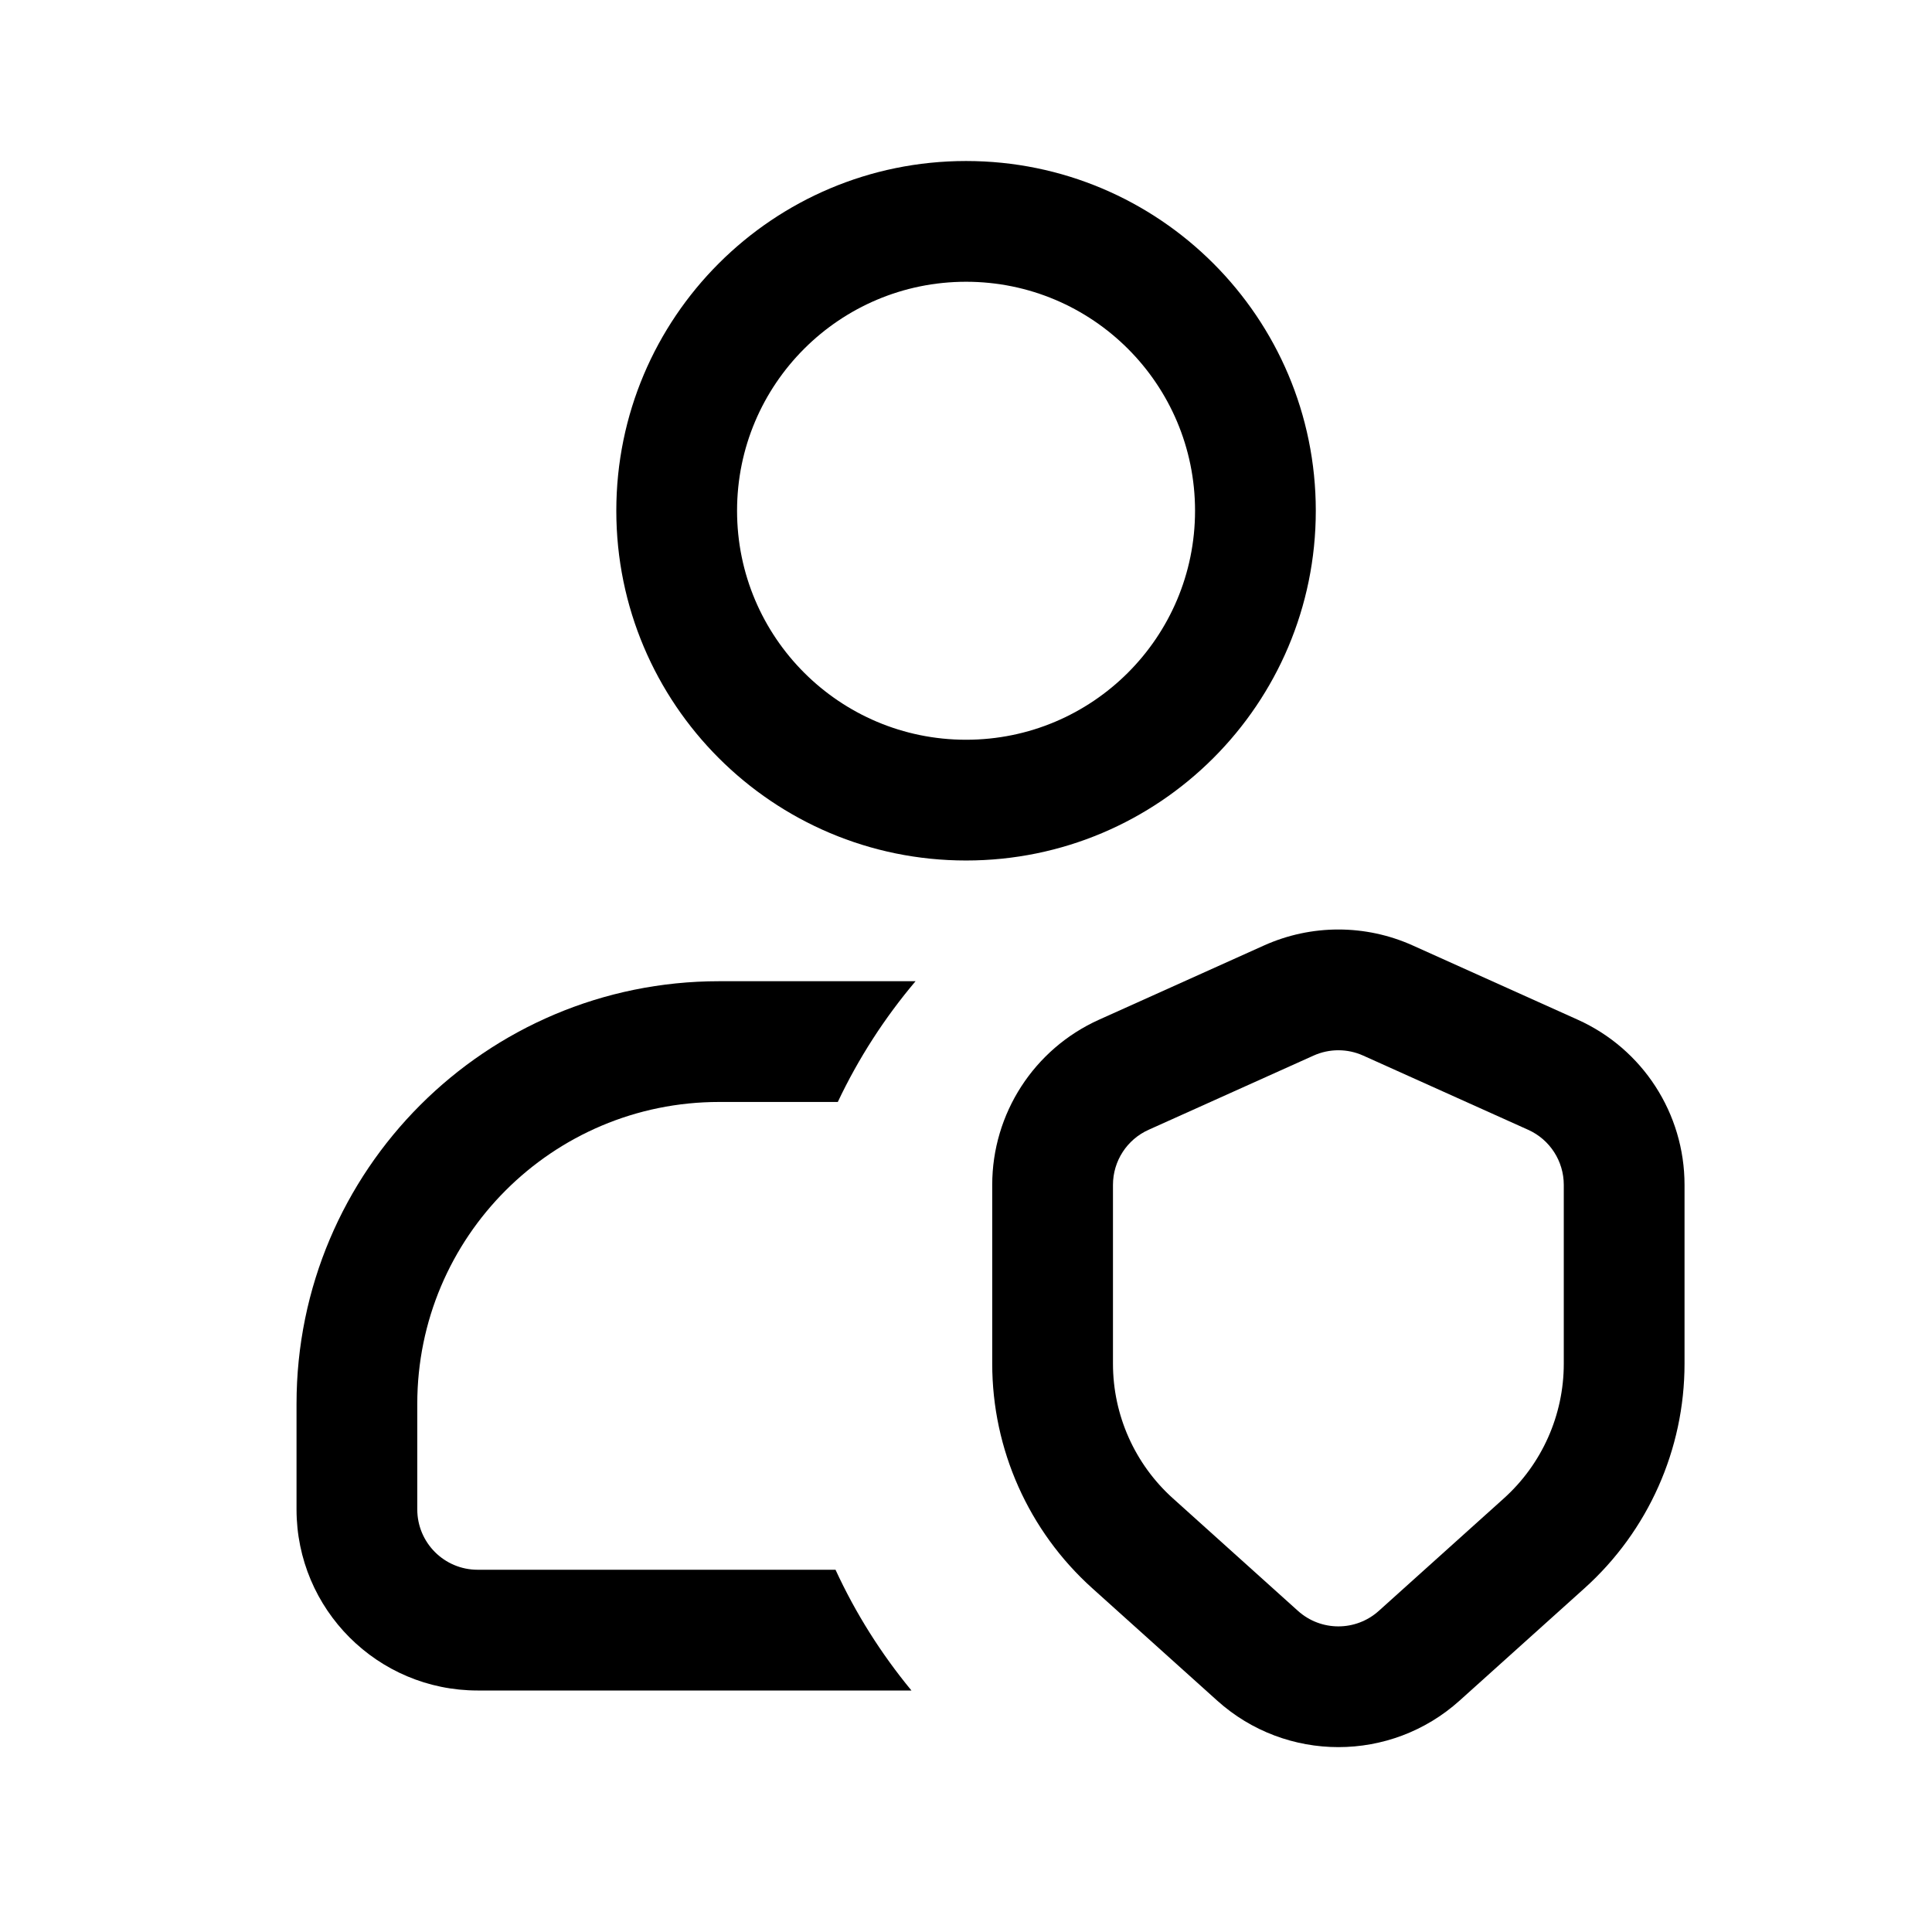
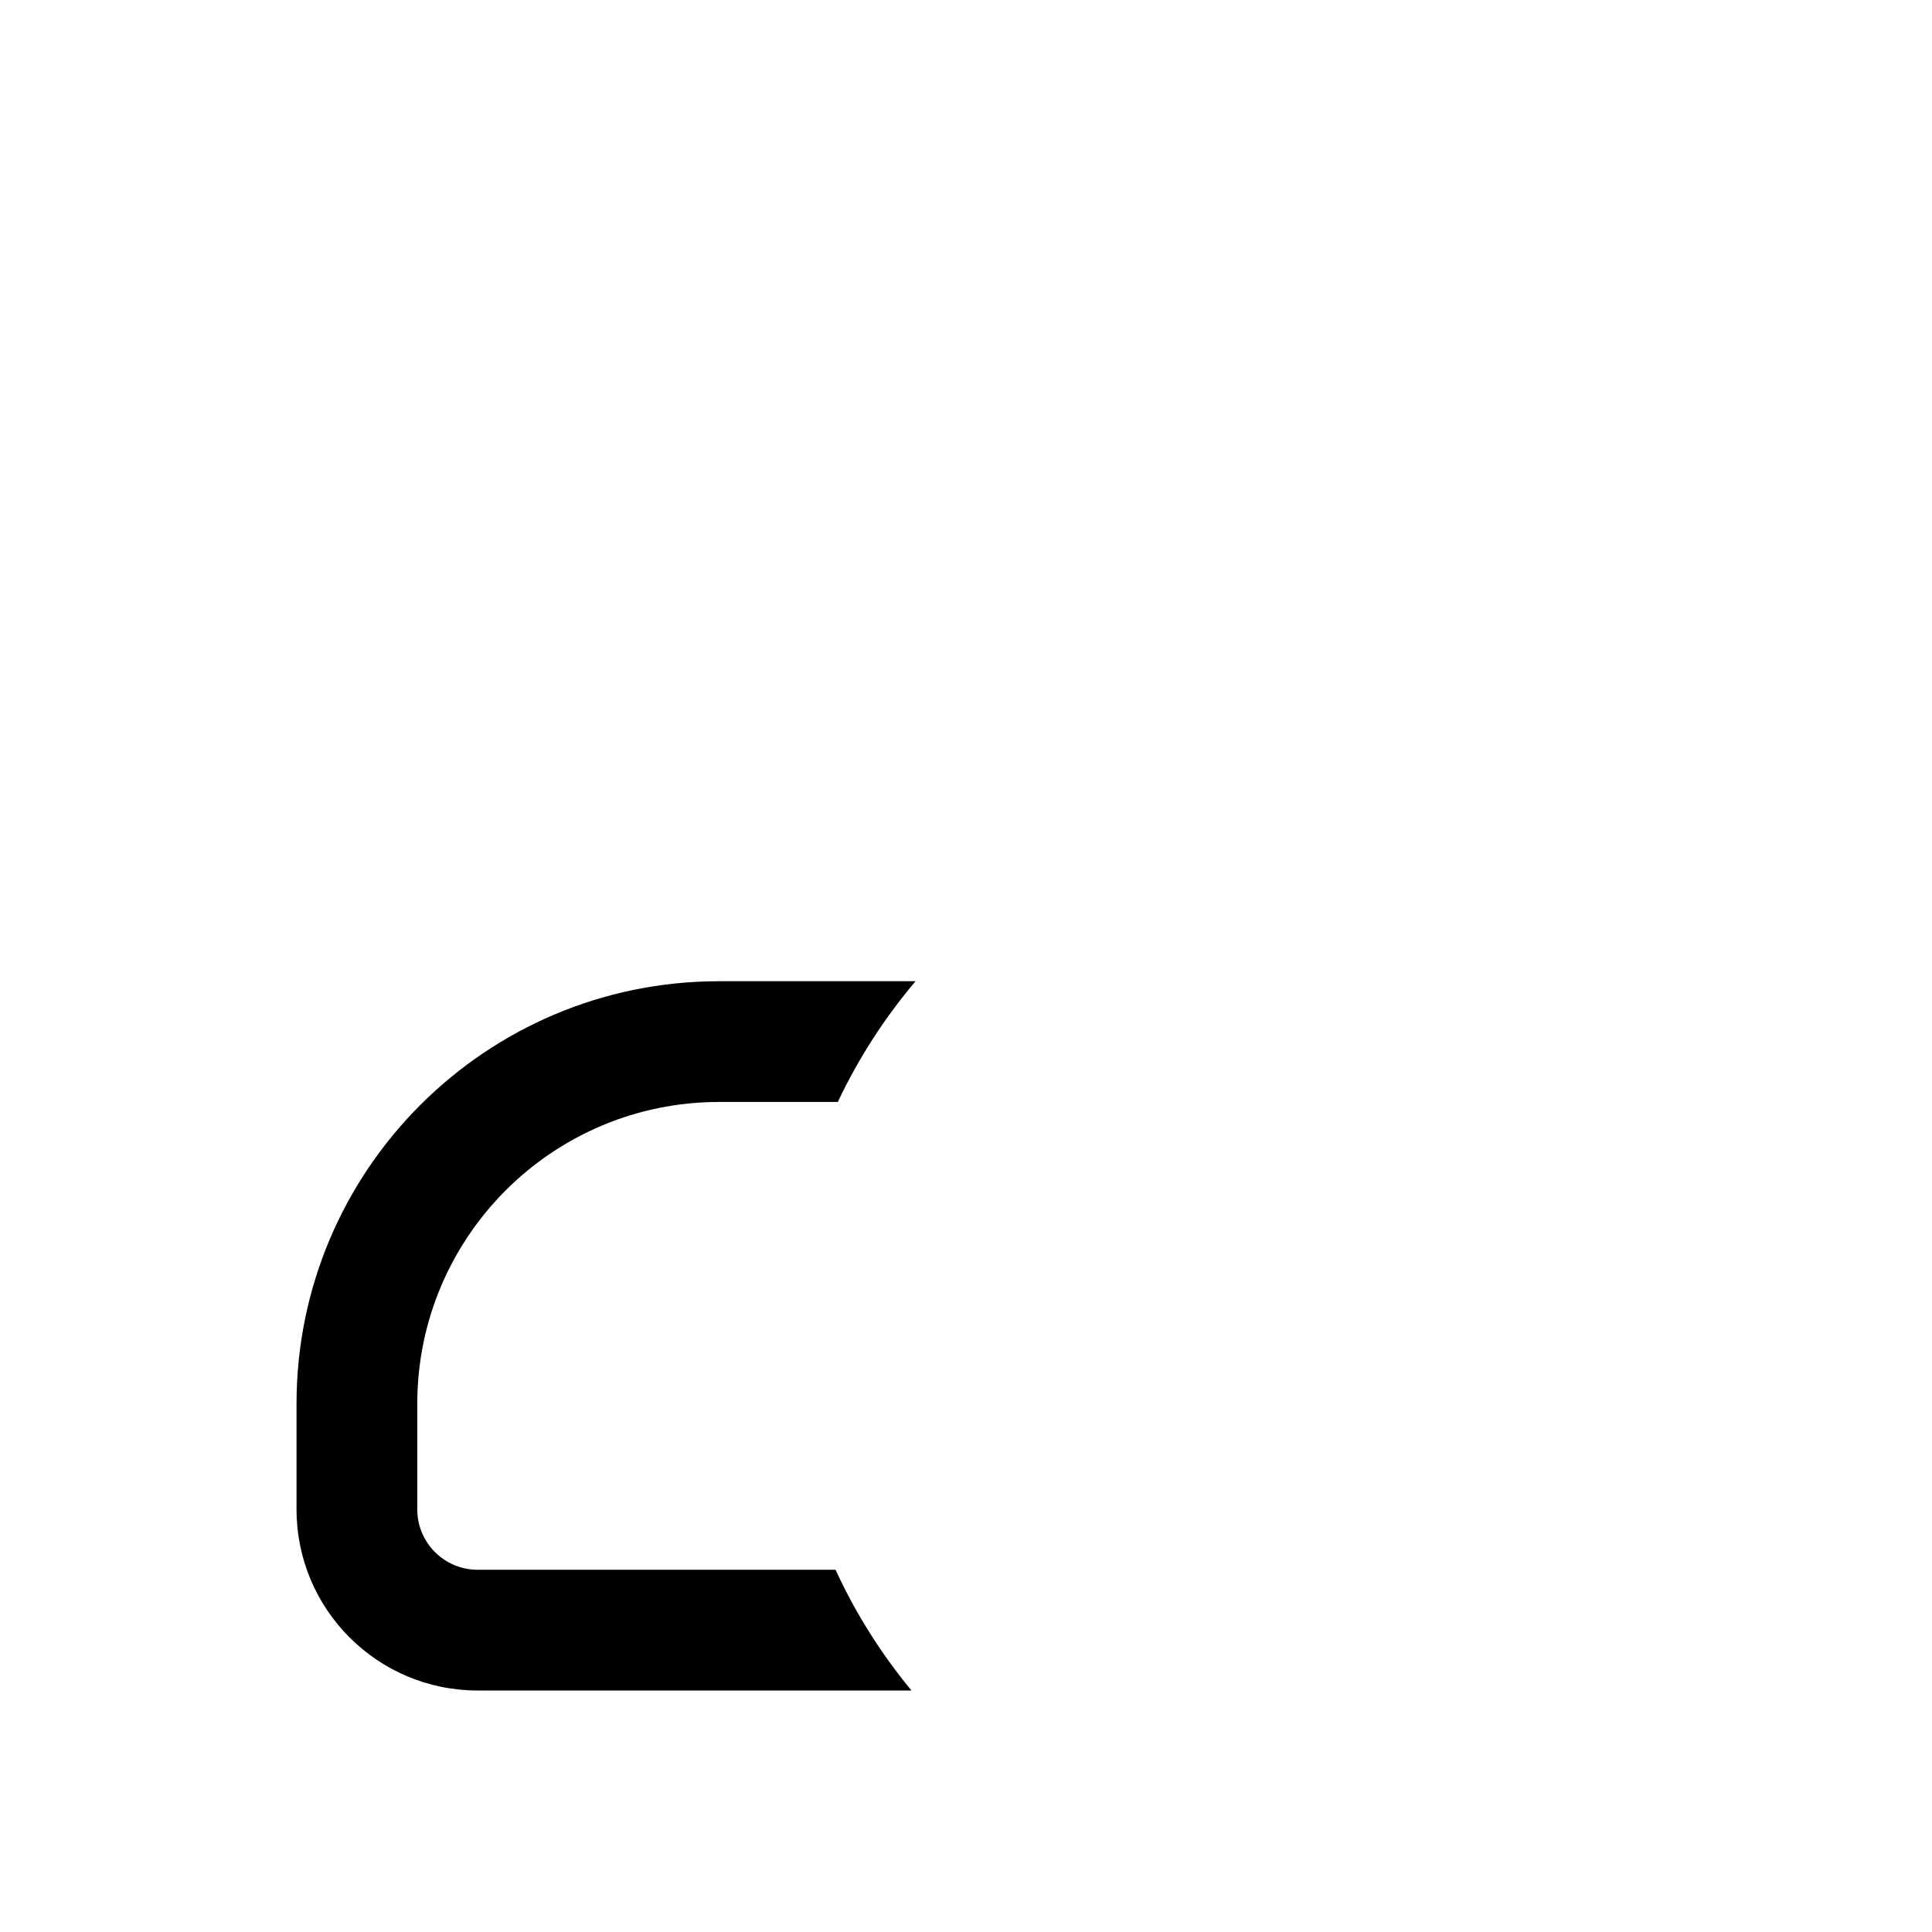
<svg xmlns="http://www.w3.org/2000/svg" width="56" height="56" viewBox="0 0 56 56" fill="none">
-   <path fill-rule="evenodd" clip-rule="evenodd" d="M28.002 4.667C22.403 4.667 17.864 9.205 17.864 14.804C17.864 20.403 22.403 24.942 28.002 24.942C33.6 24.942 38.139 20.403 38.139 14.804C38.139 9.205 33.6 4.667 28.002 4.667ZM21.364 14.804C21.364 11.138 24.336 8.167 28.002 8.167C31.667 8.167 34.639 11.138 34.639 14.804C34.639 18.47 31.667 21.442 28.002 21.442C24.336 21.442 21.364 18.47 21.364 14.804Z" fill="black" />
  <path d="M20.845 28.441C14.079 28.441 8.595 33.925 8.595 40.691V43.75C8.595 46.65 10.945 49 13.845 49H26.419C25.543 47.939 24.8 46.764 24.218 45.5H13.845C12.878 45.5 12.095 44.717 12.095 43.75V40.691C12.095 35.858 16.012 31.941 20.845 31.941H24.284C24.883 30.674 25.643 29.499 26.538 28.441H20.845Z" fill="black" />
-   <path fill-rule="evenodd" clip-rule="evenodd" d="M40.947 27.404C39.578 26.788 38.01 26.788 36.64 27.404L31.857 29.556C29.972 30.403 28.76 32.277 28.76 34.344L28.76 39.529C28.76 42.011 29.814 44.375 31.659 46.035L35.283 49.295C37.279 51.09 40.309 51.09 42.305 49.295L45.929 46.035C47.773 44.375 48.827 42.011 48.827 39.529L48.827 34.344C48.827 32.277 47.615 30.403 45.73 29.556L40.947 27.404ZM38.076 30.596C38.532 30.391 39.055 30.391 39.511 30.596L44.295 32.748C44.923 33.03 45.327 33.655 45.327 34.344L45.327 39.529C45.327 41.018 44.695 42.437 43.588 43.433L39.964 46.693C39.299 47.291 38.289 47.291 37.623 46.693L33.999 43.432C32.892 42.437 32.26 41.018 32.26 39.529L32.26 34.344C32.26 33.655 32.664 33.03 33.292 32.748L38.076 30.596Z" fill="black" />
</svg>